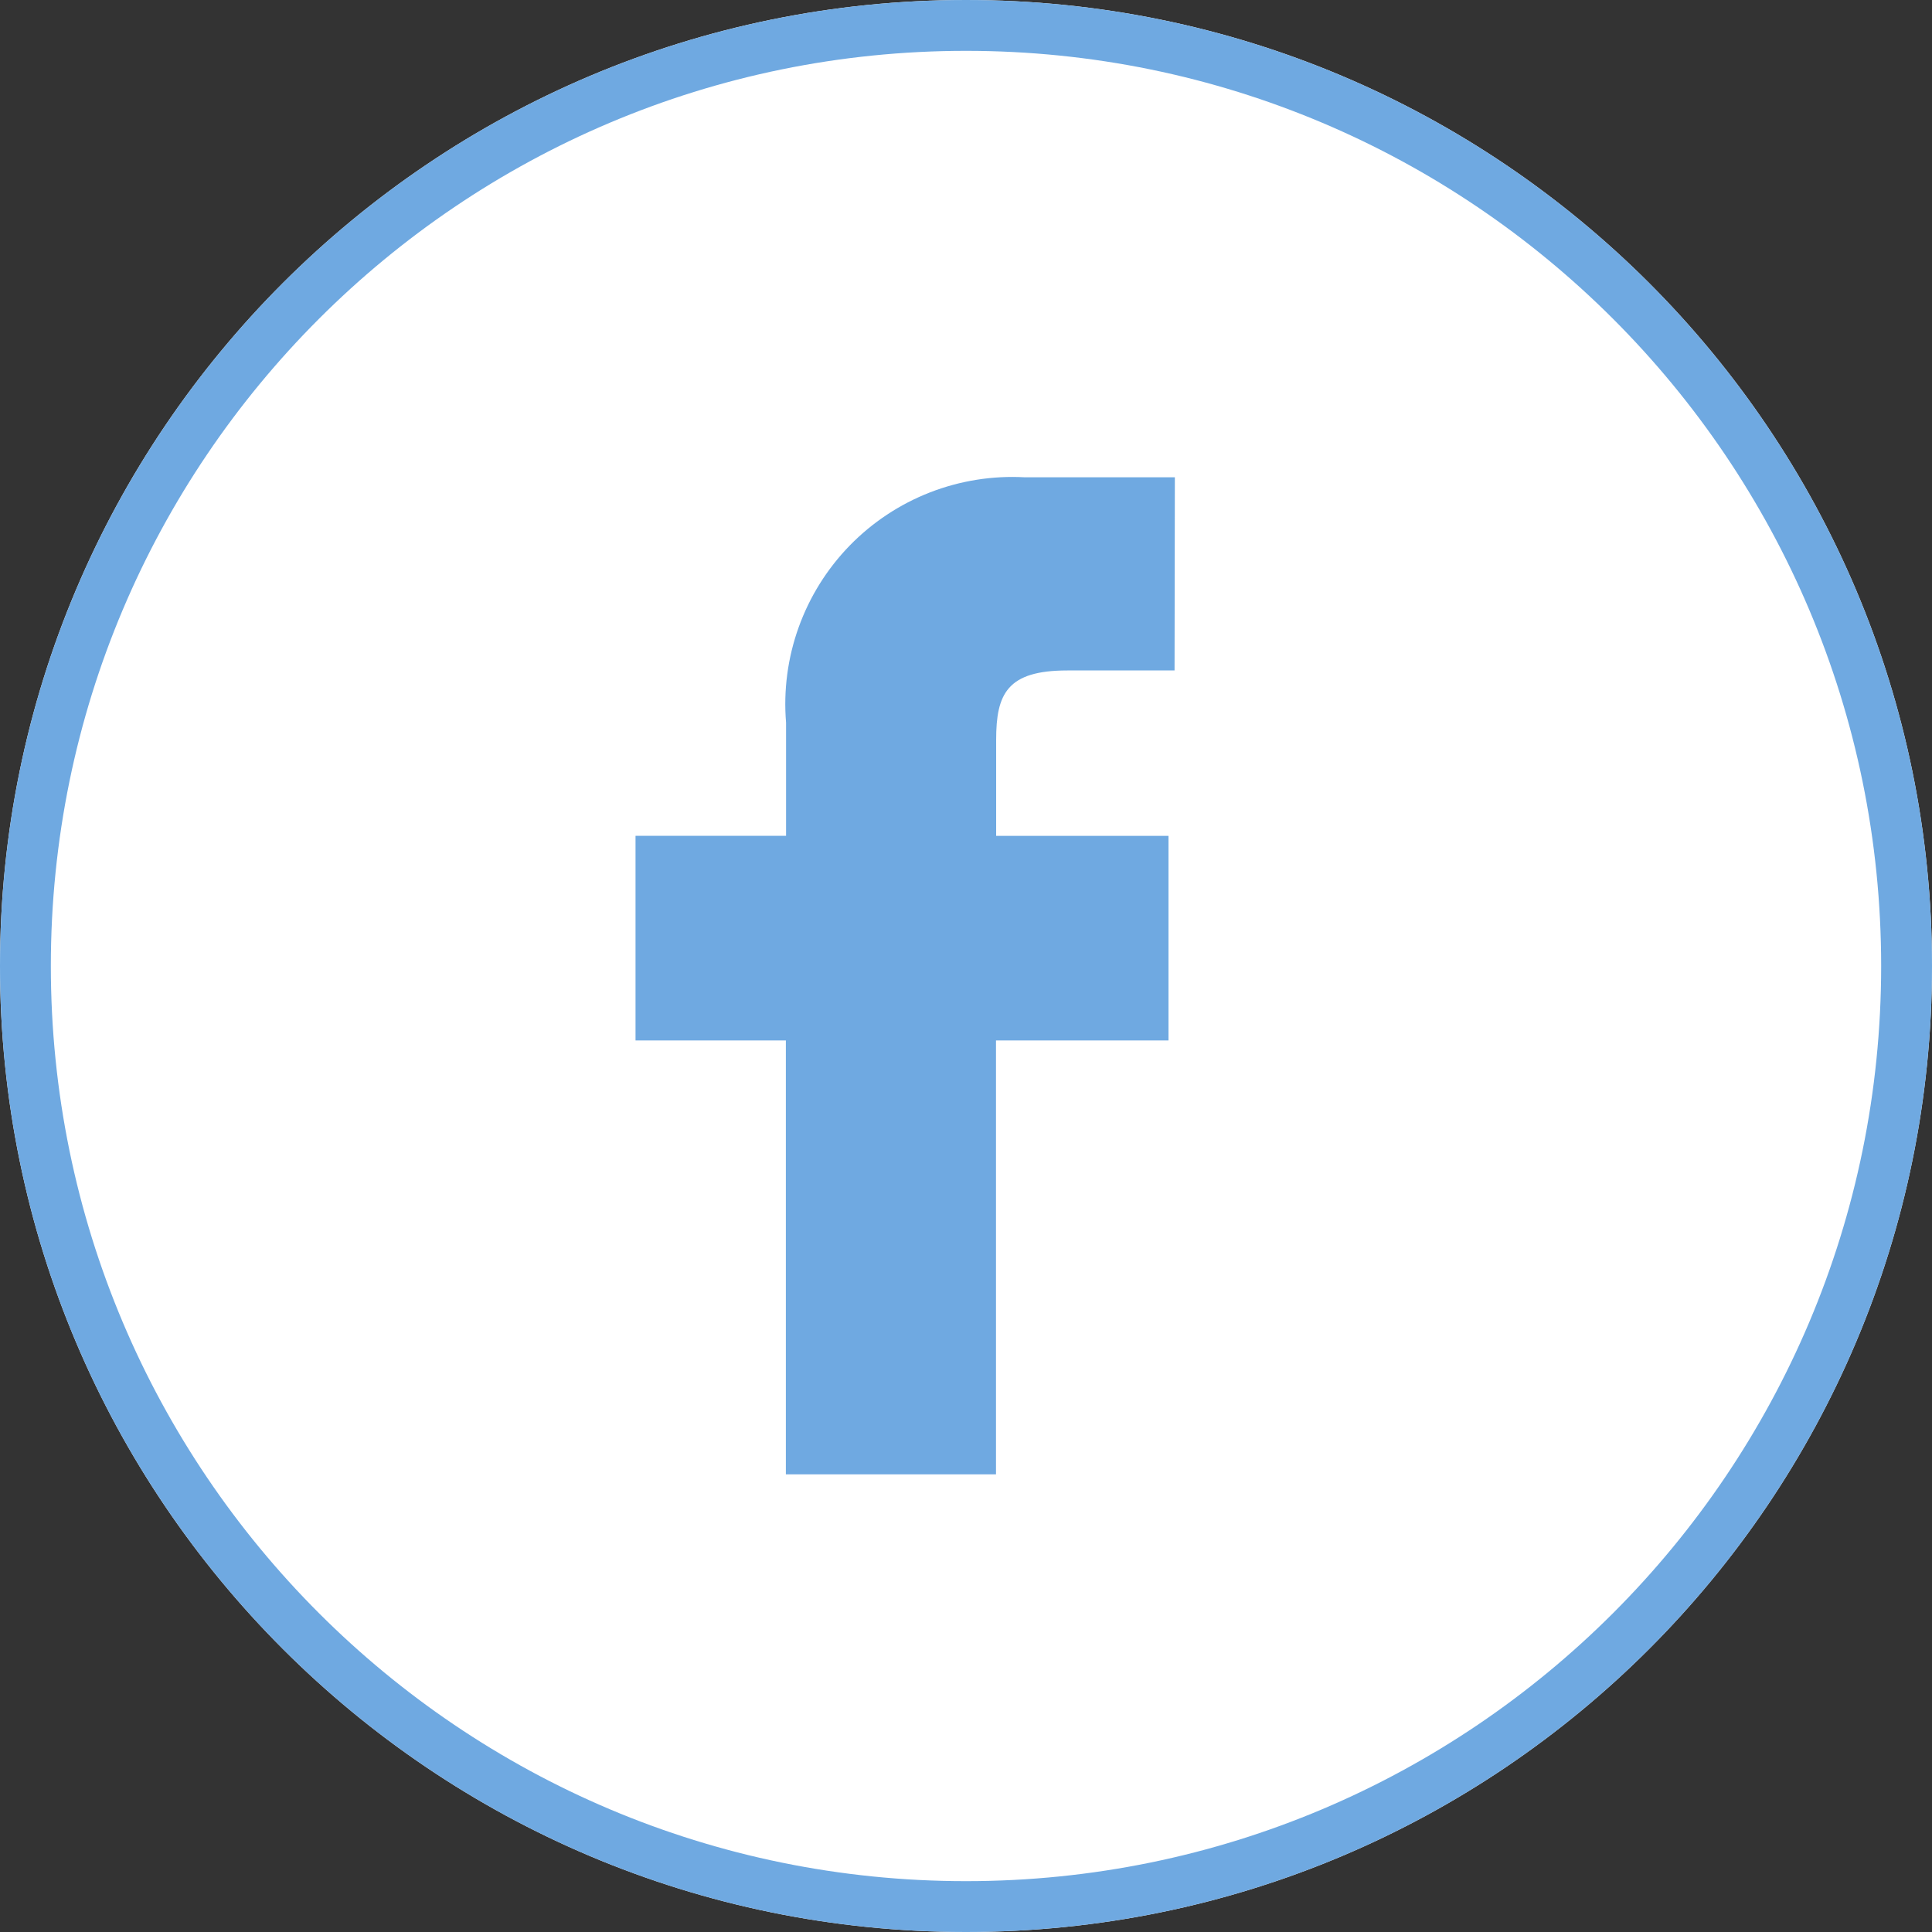
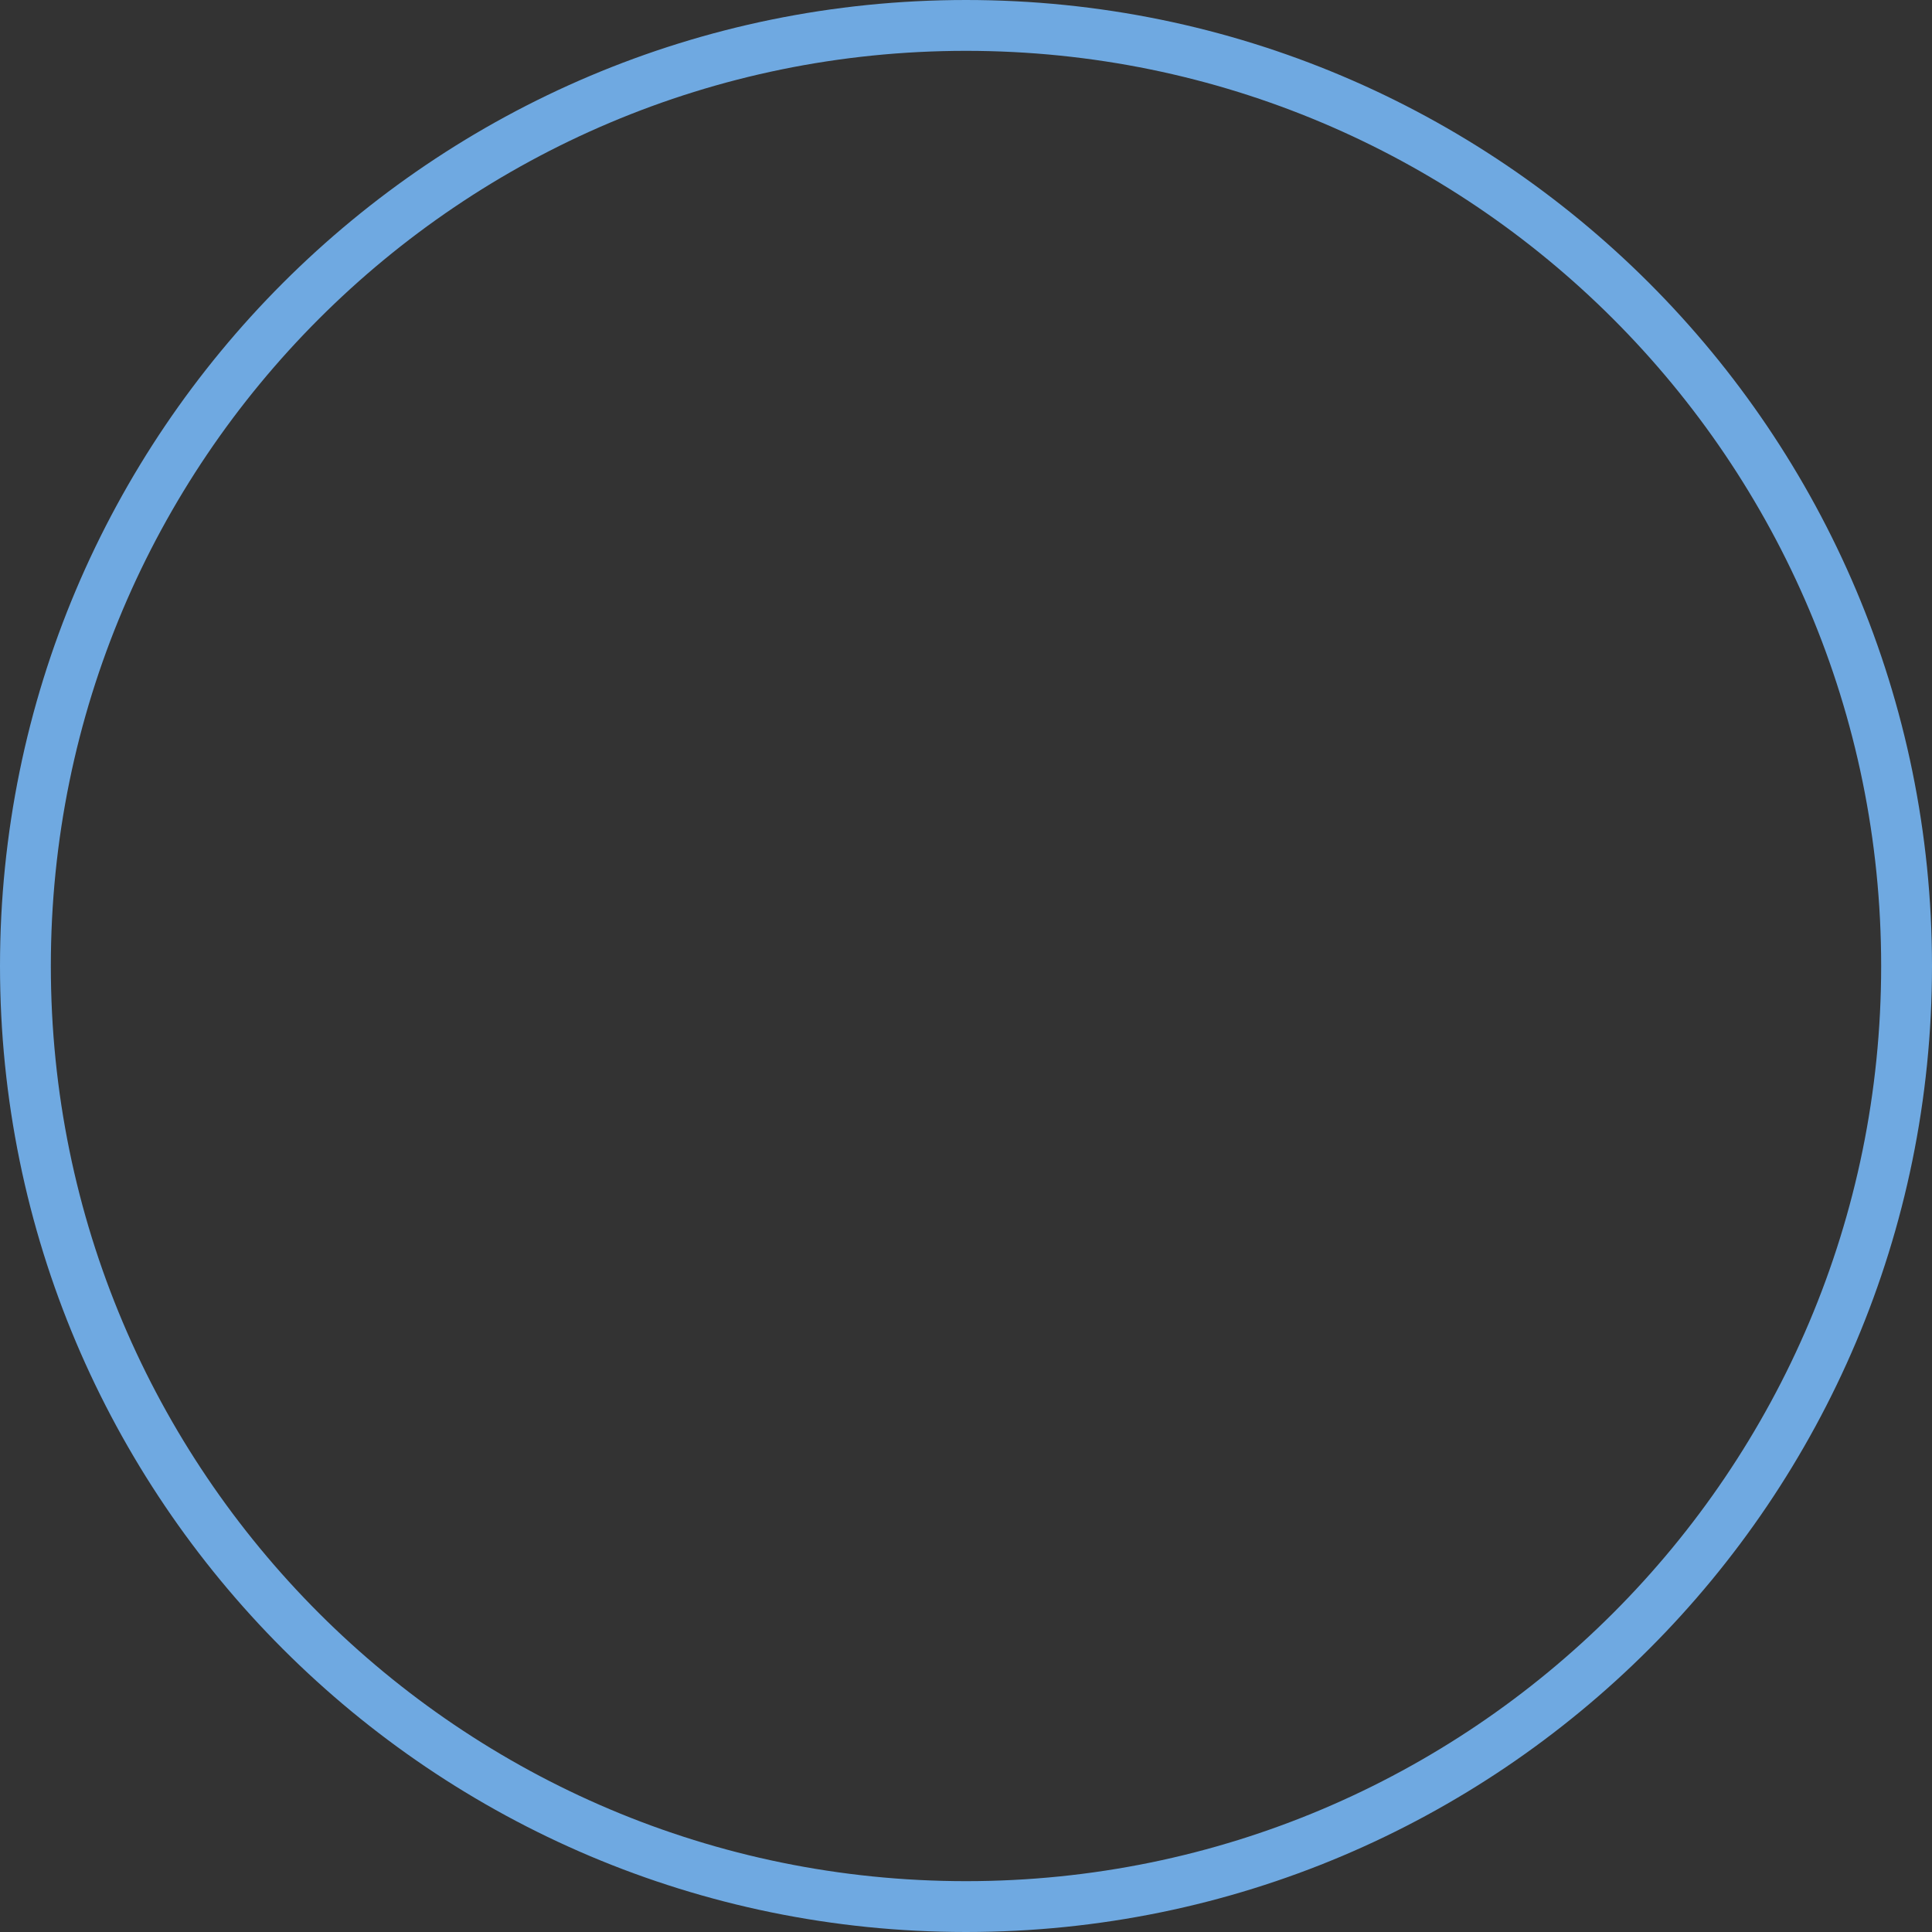
<svg xmlns="http://www.w3.org/2000/svg" width="38" height="38" viewBox="0 0 38 38" fill="none">
  <rect x="0" y="0" width="38" height="38" fill="#333333" stroke="none" />
-   <path d="M0 19C0 29.493 8.507 38 19 38C29.493 38 38 29.493 38 19C38 8.507 29.493 0 19 0C8.507 0 0 8.507 0 19Z" fill="white" />
  <path d="M0.5 19C0.5 29.217 8.783 37.5 19 37.5C29.217 37.5 37.5 29.217 37.5 19C37.5 8.783 29.217 0.5 19 0.5C8.783 0.5 0.5 8.783 0.5 19Z" stroke="#6FA9E1" />
-   <path d="M23.108 9.388H20.161C19.523 9.352 18.886 9.454 18.291 9.685C17.696 9.917 17.157 10.274 16.712 10.731C16.267 11.189 15.925 11.736 15.709 12.337C15.493 12.938 15.408 13.579 15.461 14.215V16.439H12.5V20.464H15.457V28.999H19.59V20.464H22.983V16.44H19.593V14.554C19.593 13.647 19.808 13.187 20.993 13.187H23.102L23.108 9.388Z" fill="#6FA9E1" />
</svg>